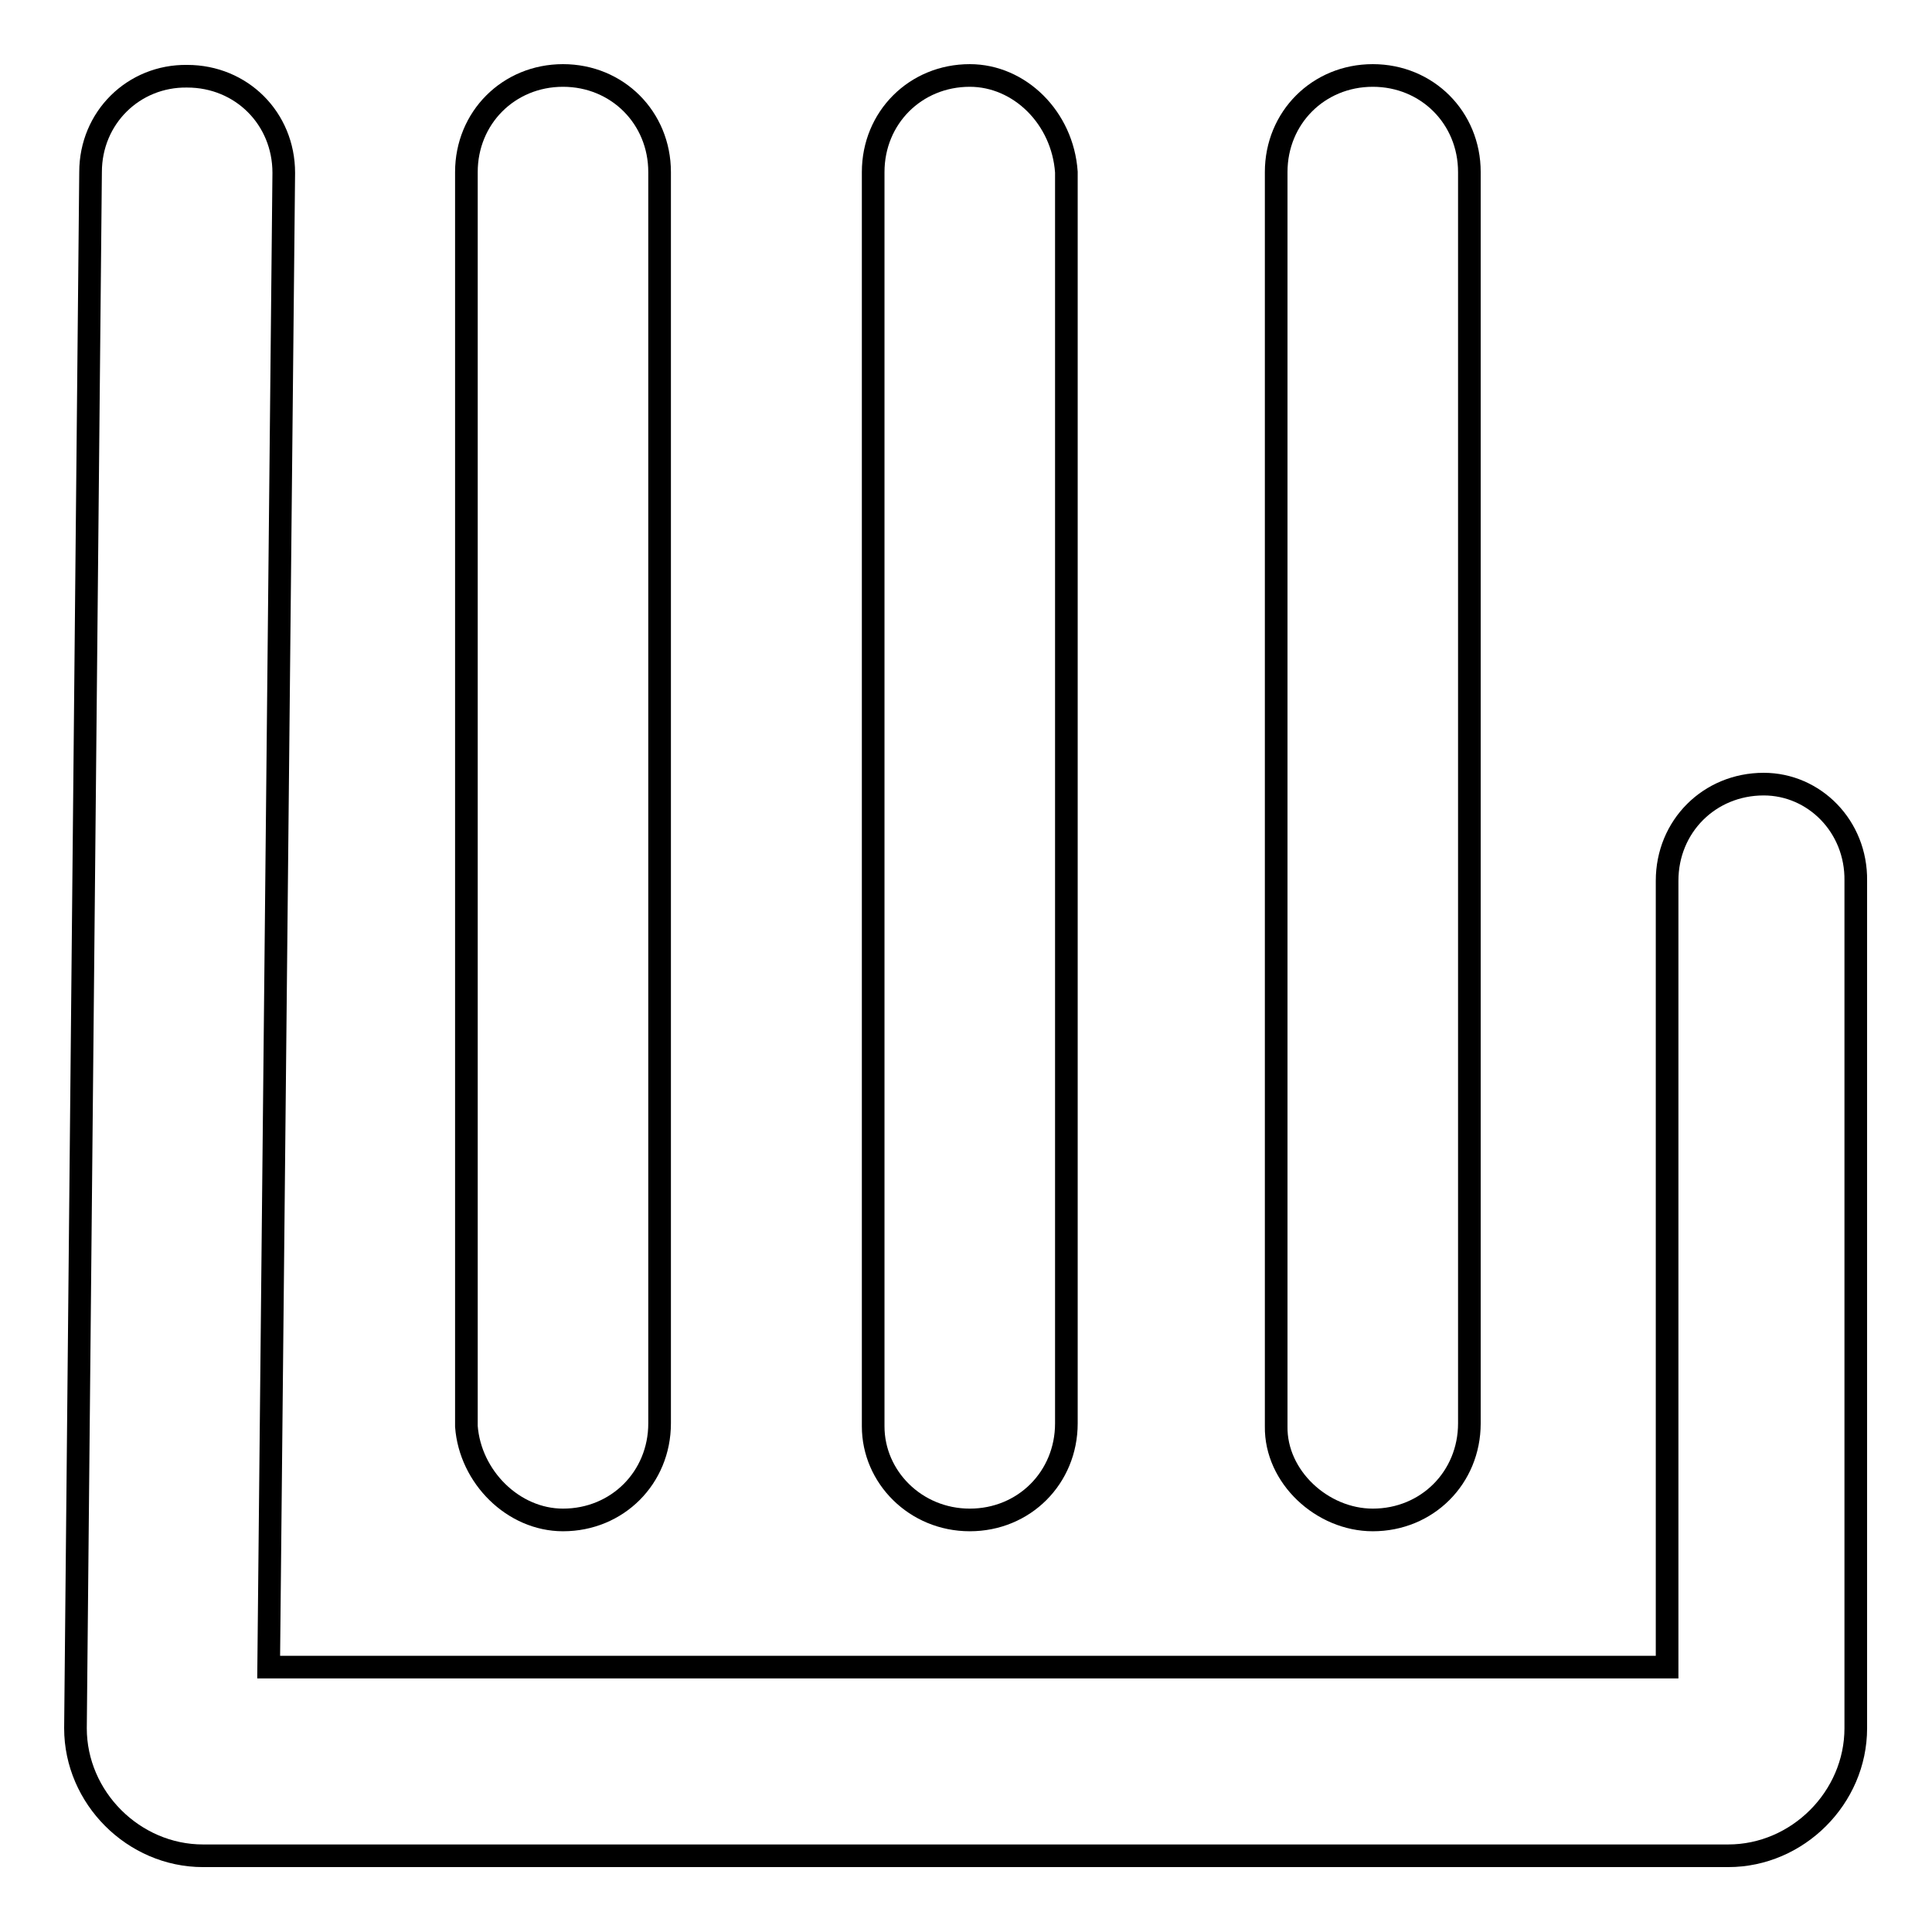
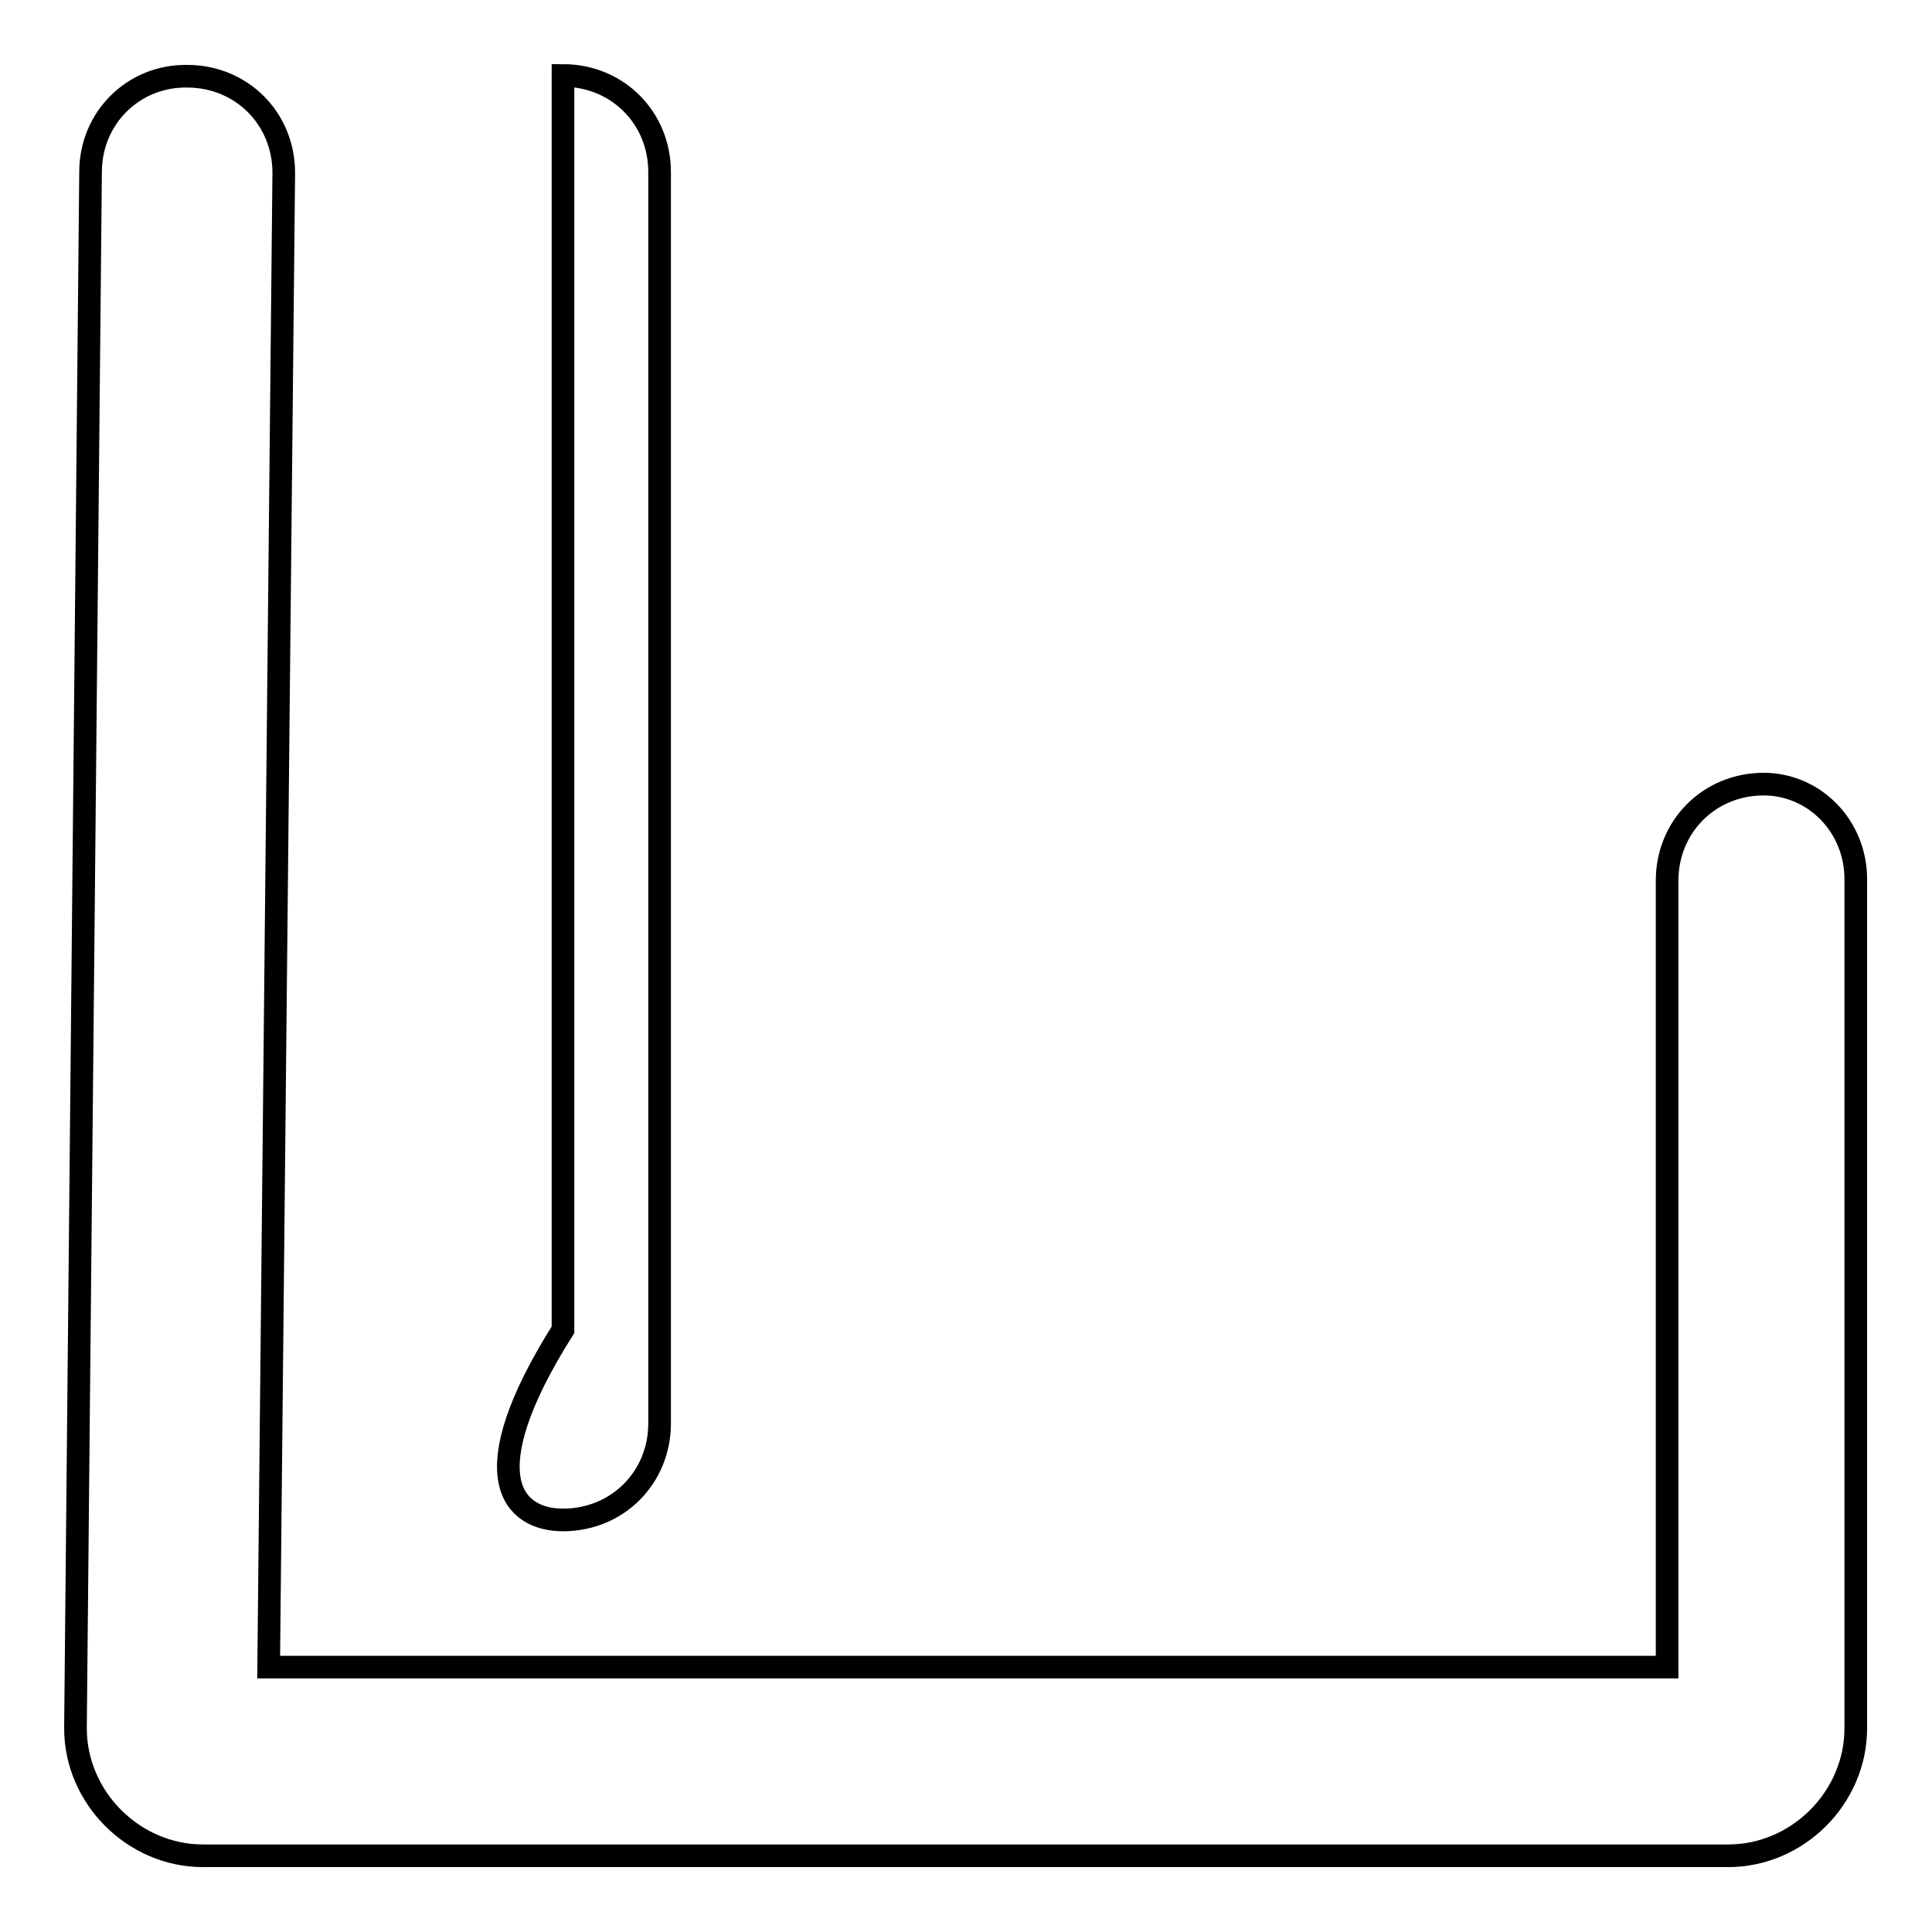
<svg xmlns="http://www.w3.org/2000/svg" version="1.1" x="0px" y="0px" viewBox="0 0 256 256" enable-background="new 0 0 256 256" xml:space="preserve">
  <g>
    <g>
      <path stroke-width="3" fill-opacity="0" stroke="#000000" d="M233.7,103.9c-7.2,0-12.8,5.6-12.8,12.8v104.2H35.6l2-198c0-7.2-5.6-12.8-12.8-12.8C17.7,10,12,15.6,12,22.8l-2,206.2c0,9.2,7.7,16.9,16.9,16.9h202.1c9.2,0,16.9-7.7,16.9-16.9V116.7C246,109.5,240.4,103.9,233.7,103.9z" />
-       <path stroke-width="3" fill-opacity="0" stroke="#000000" d="M74.6,201.4c7.2,0,12.8-5.6,12.8-12.8V22.8c0-7.2-5.6-12.8-12.8-12.8c-7.2,0-12.8,5.6-12.8,12.8v166.2C62.3,195.7,68,201.4,74.6,201.4z" />
-       <path stroke-width="3" fill-opacity="0" stroke="#000000" d="M128.5,201.4c7.2,0,12.8-5.6,12.8-12.8V22.8c-0.5-7.2-6.2-12.8-12.8-12.8c-7.2,0-12.8,5.6-12.8,12.8v166.2C115.7,195.7,121.3,201.4,128.5,201.4z" />
-       <path stroke-width="3" fill-opacity="0" stroke="#000000" d="M181.9,201.4c7.2,0,12.8-5.6,12.8-12.8V22.8c0-7.2-5.6-12.8-12.8-12.8c-7.2,0-12.8,5.6-12.8,12.8v166.2C169,195.7,175.2,201.4,181.9,201.4z" />
+       <path stroke-width="3" fill-opacity="0" stroke="#000000" d="M74.6,201.4c7.2,0,12.8-5.6,12.8-12.8V22.8c0-7.2-5.6-12.8-12.8-12.8v166.2C62.3,195.7,68,201.4,74.6,201.4z" />
    </g>
  </g>
</svg>